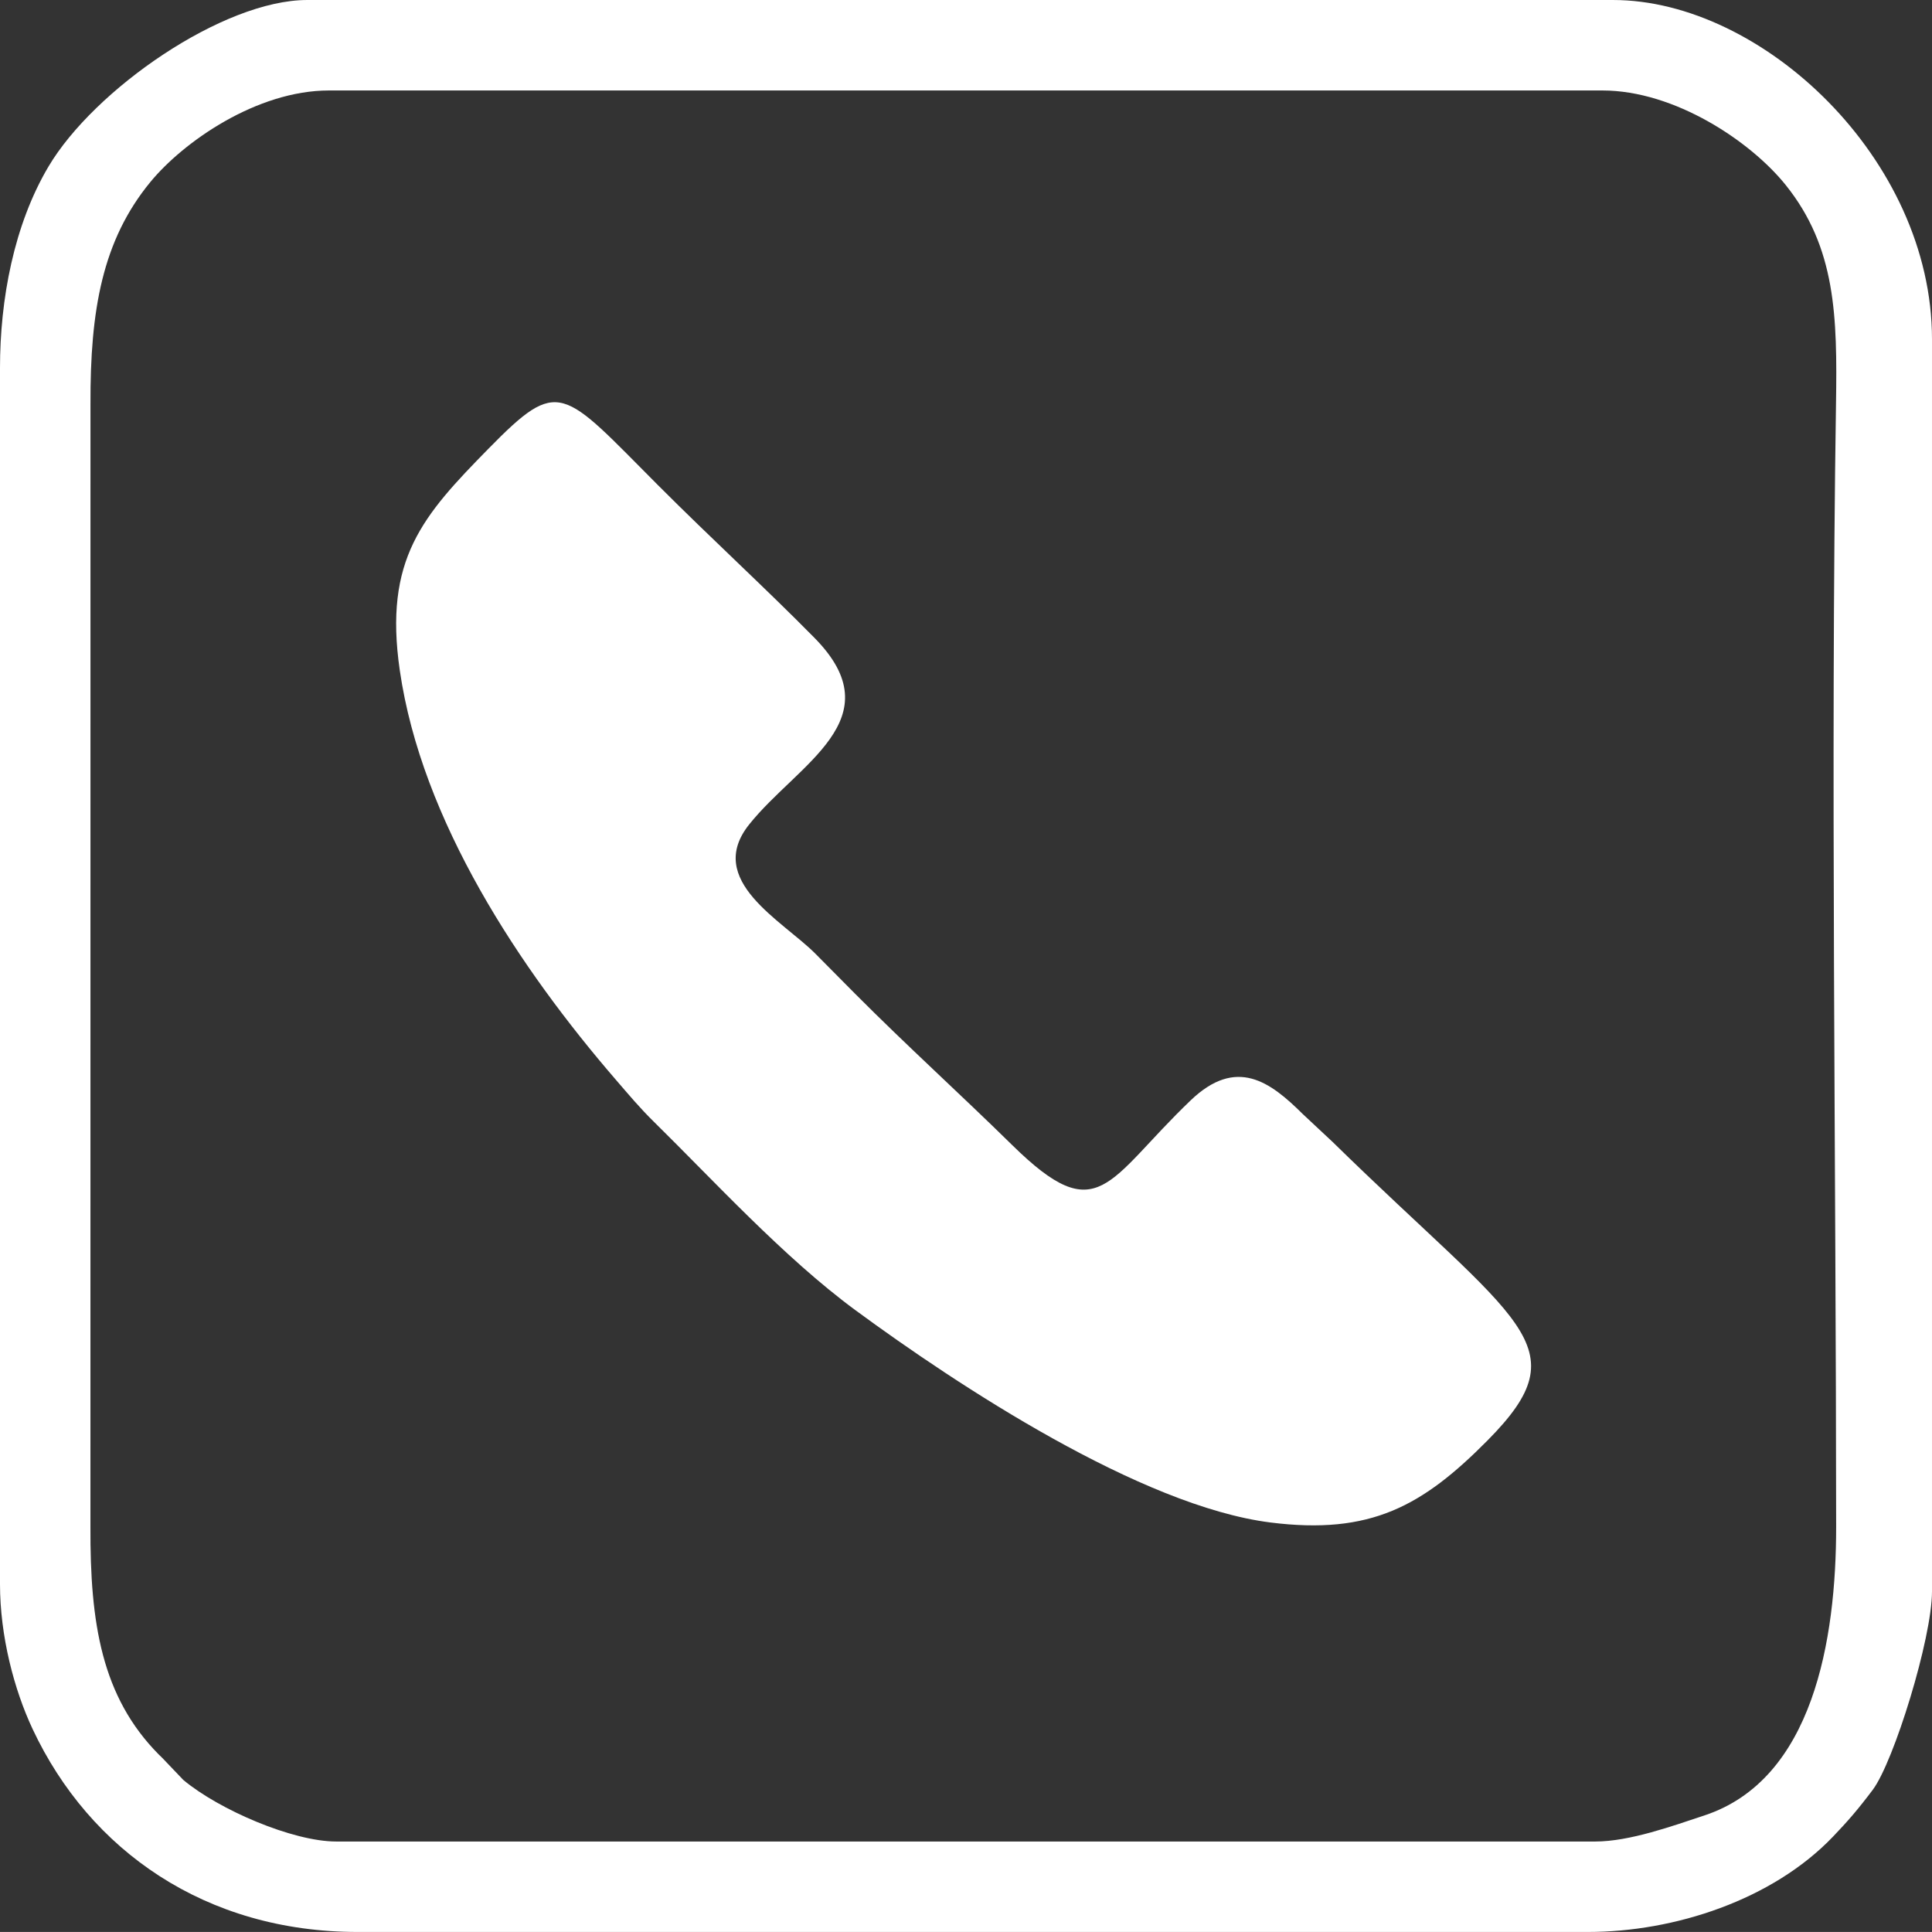
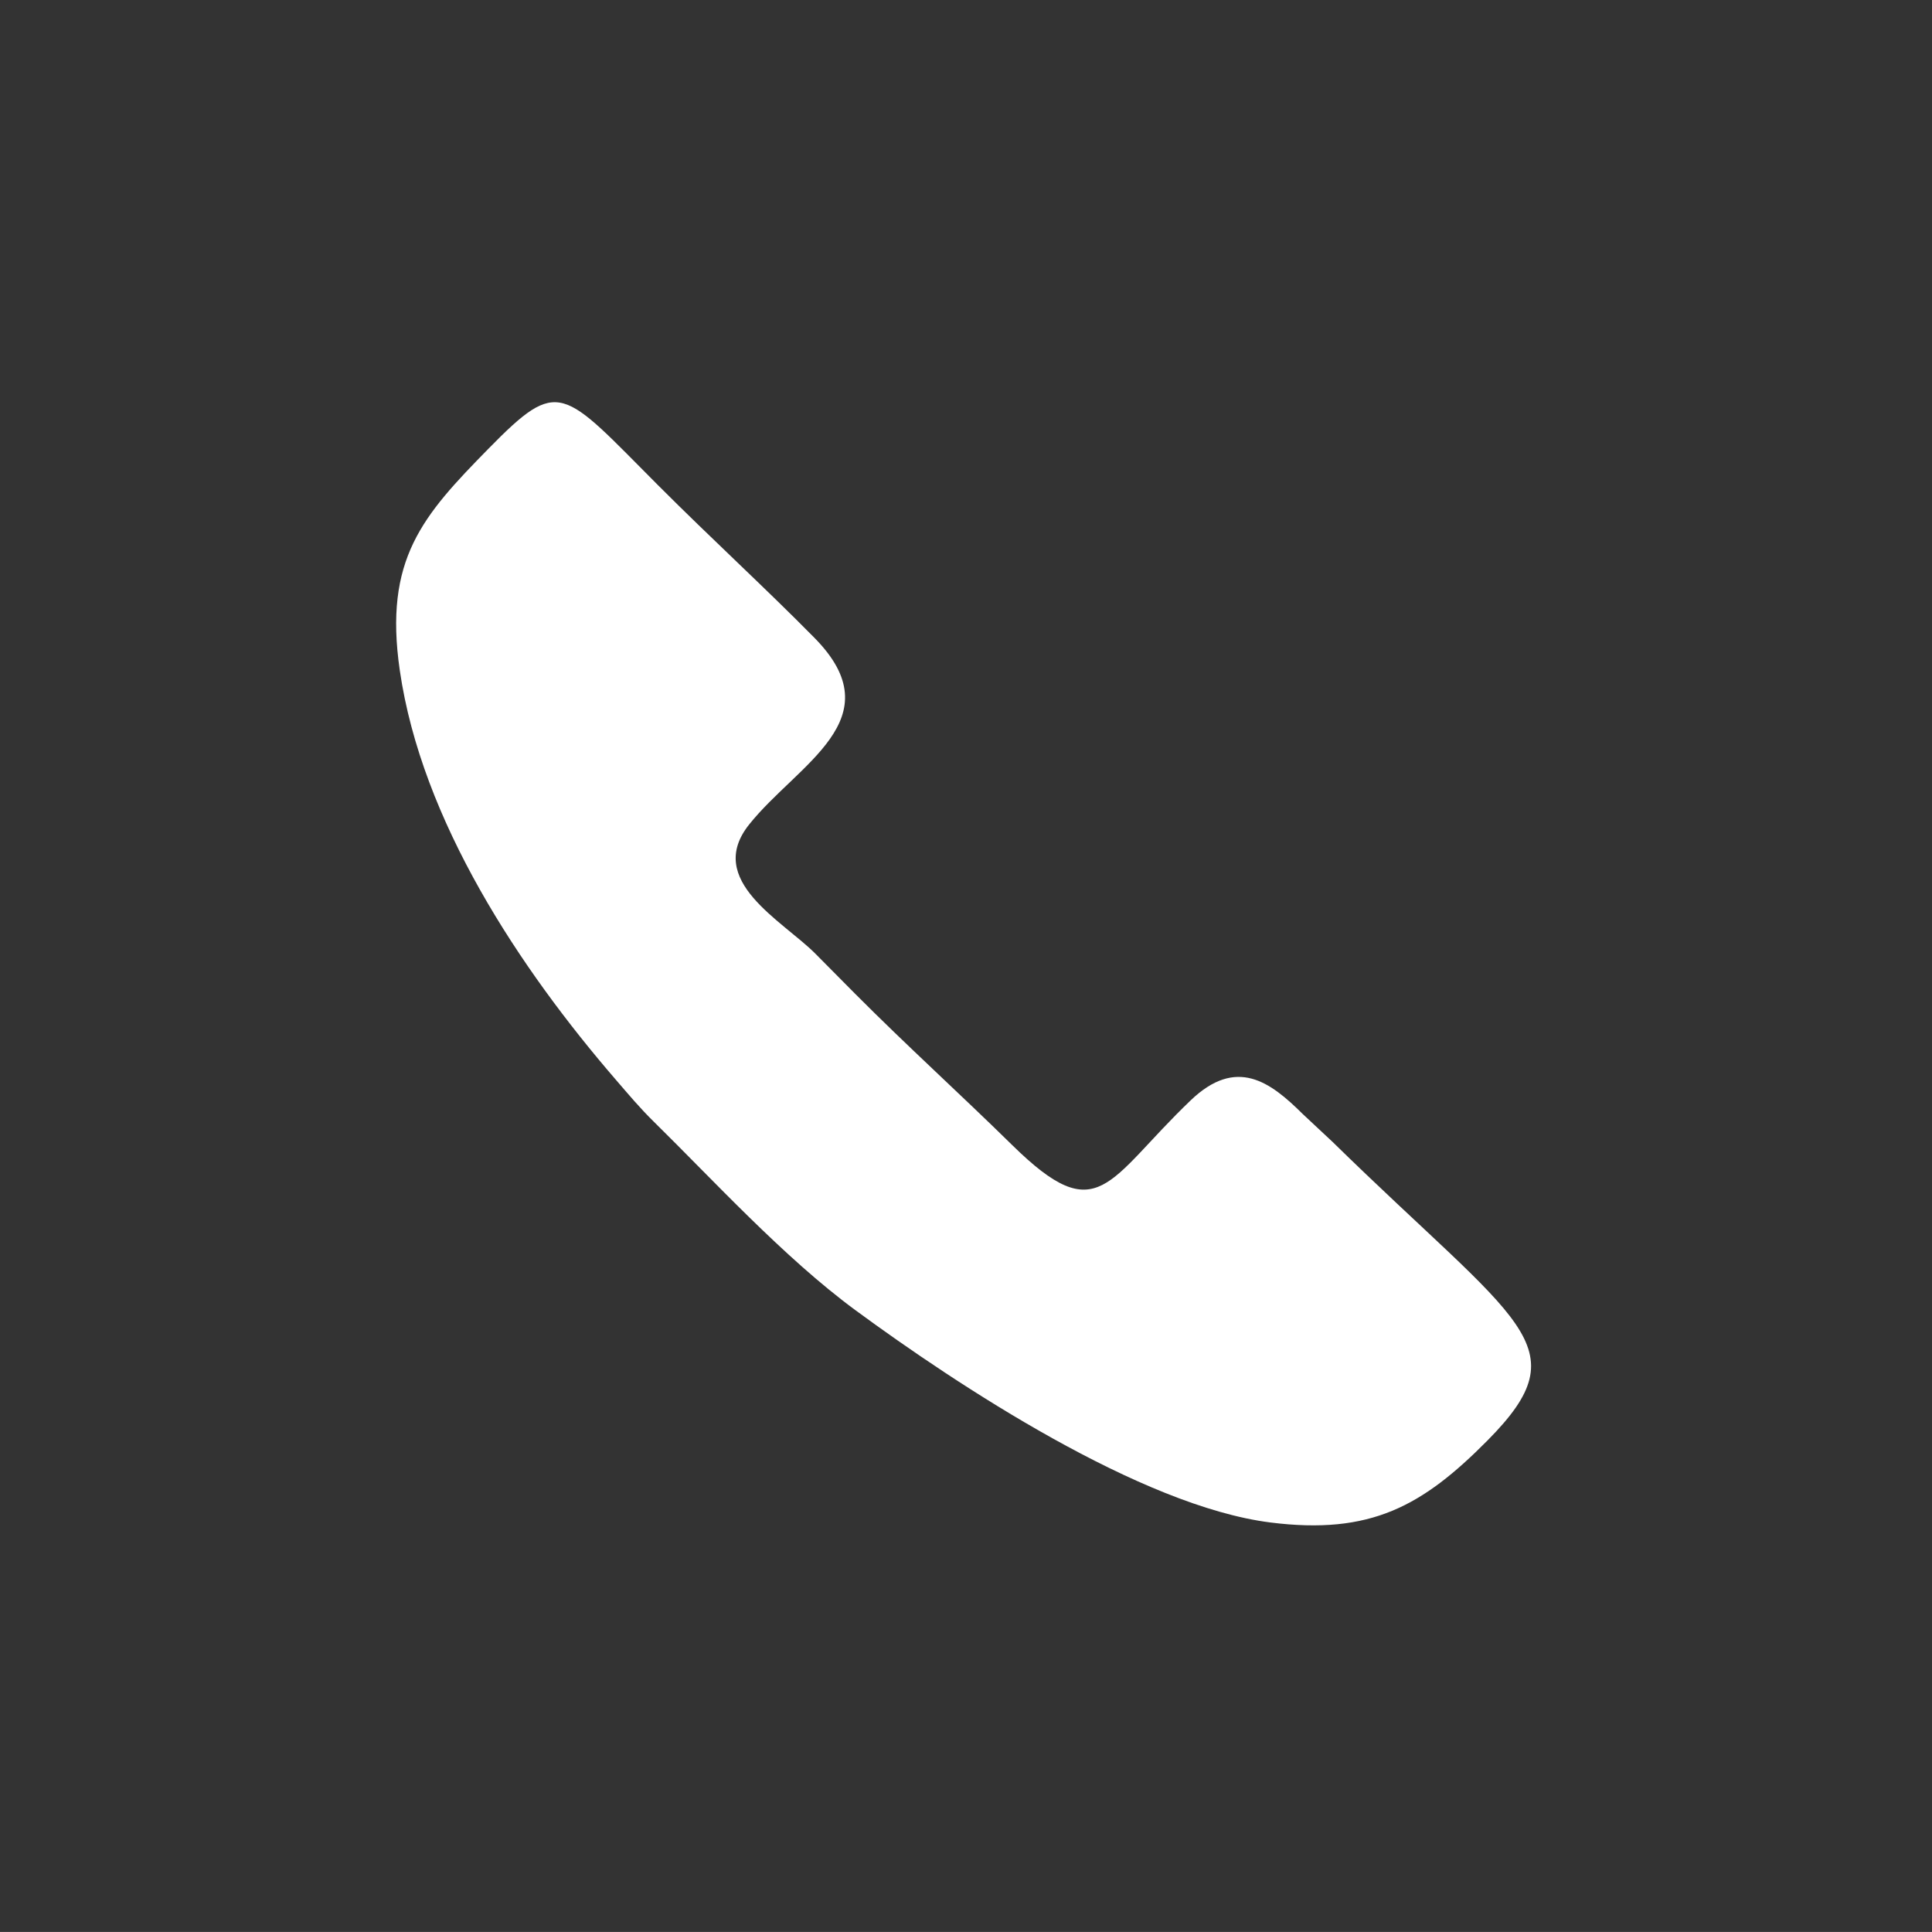
<svg xmlns="http://www.w3.org/2000/svg" clip-rule="evenodd" fill="#ffffff" fill-rule="evenodd" height="34849.4" image-rendering="optimizeQuality" preserveAspectRatio="xMidYMid meet" shape-rendering="geometricPrecision" text-rendering="geometricPrecision" version="1" viewBox="-0.0 -0.0 34850.1 34849.4" width="34850.1" zoomAndPan="magnify">
  <rect x="-0.0" y="-0.0" width="34850.1" height="34849.4" fill="#333333" stroke="none" />
  <g>
    <g id="change1_1">
-       <path d="M6062.7 33217.8c-779.671,0 -2111.47,-571.406 -2756.56,-1111.06l-378.477 -396.548c-18.58,-19.089 -47.023,-44.987 -65.731,-63.886 -1027.96,-1039.67 -1238.39,-2365.93 -1230.69,-4108.65l0.764 -20249c-6.172,-1695.89 215.073,-2951.4 1077.85,-4002.52 598.131,-728.766 1923.12,-1654.15 3223.1,-1654.15l22971 -0.064c1311.63,0 2680.07,923.731 3307.54,1705.95 907.633,1131.04 930.858,2376.11 906.933,3945.5 -98.819,6474.77 0.573,13689.8 2.736,20253.4 0.827,2042.81 -415.383,4563.04 -2377,5210.74 -570.643,188.475 -1345.22,470.36 -1970.02,470.36l-22711.5 -0.064zm-6062.7 -4642.77c0,935.821 253.888,1902.5 588.841,2615.42 1031.9,2196.22 3125.49,3658.91 5863.21,3658.91l22192.3 -0.064c1555.78,0 3326.18,-574.27 4422.35,-1721.92 266.868,-279.34 446.117,-484.995 714.385,-841.902 379.495,-504.976 1068.94,-2730.79 1068.94,-3580.58l0 -22584.4c0,-3254.66 -3064.85,-6120.41 -5751.42,-6120.41l-23555 -0.127c-1523.01,0 -3846.18,1615.91 -4669.18,3004.72 -624.538,1053.92 -874.481,2397.11 -874.481,3635.11l0 21935.2z" />
      <path d="M7211.3 12091.1c392.985,2712.33 2164.34,5381.85 3910.32,7400.67 218.445,252.488 415.001,489.513 678.434,748.173 1041.58,1022.93 2340.41,2444.58 3626.39,3390.64 1847.97,1359.35 5152.9,3536.99 7488.99,3832.24 1809.09,228.563 2744.66,-296.075 3918.27,-1481.01 1705.18,-1721.66 566.125,-2091.36 -2799,-5386.3l-537.3 -502.049c-584.769,-580.824 -1194.86,-1034.7 -2019.78,-244.979 -1517.34,1452.7 -1654.79,2343.02 -3216.93,809.195 -966.873,-949.565 -1882.14,-1773.78 -2839.72,-2735.69 -268.841,-270.05 -442.999,-447.453 -712.54,-718.712 -594.314,-597.94 -1998.97,-1320.41 -1196.52,-2328.89 872.317,-1096.36 2624.33,-1901.99 1180.86,-3367.35 -882.816,-896.561 -1862.48,-1791.85 -2824.39,-2756.11 -1735.47,-1739.54 -1773.4,-1965.05 -3055.75,-658.644 -1188.63,1211.03 -1892.26,1991.9 -1601.34,3998.83z" />
    </g>
  </g>
</svg>